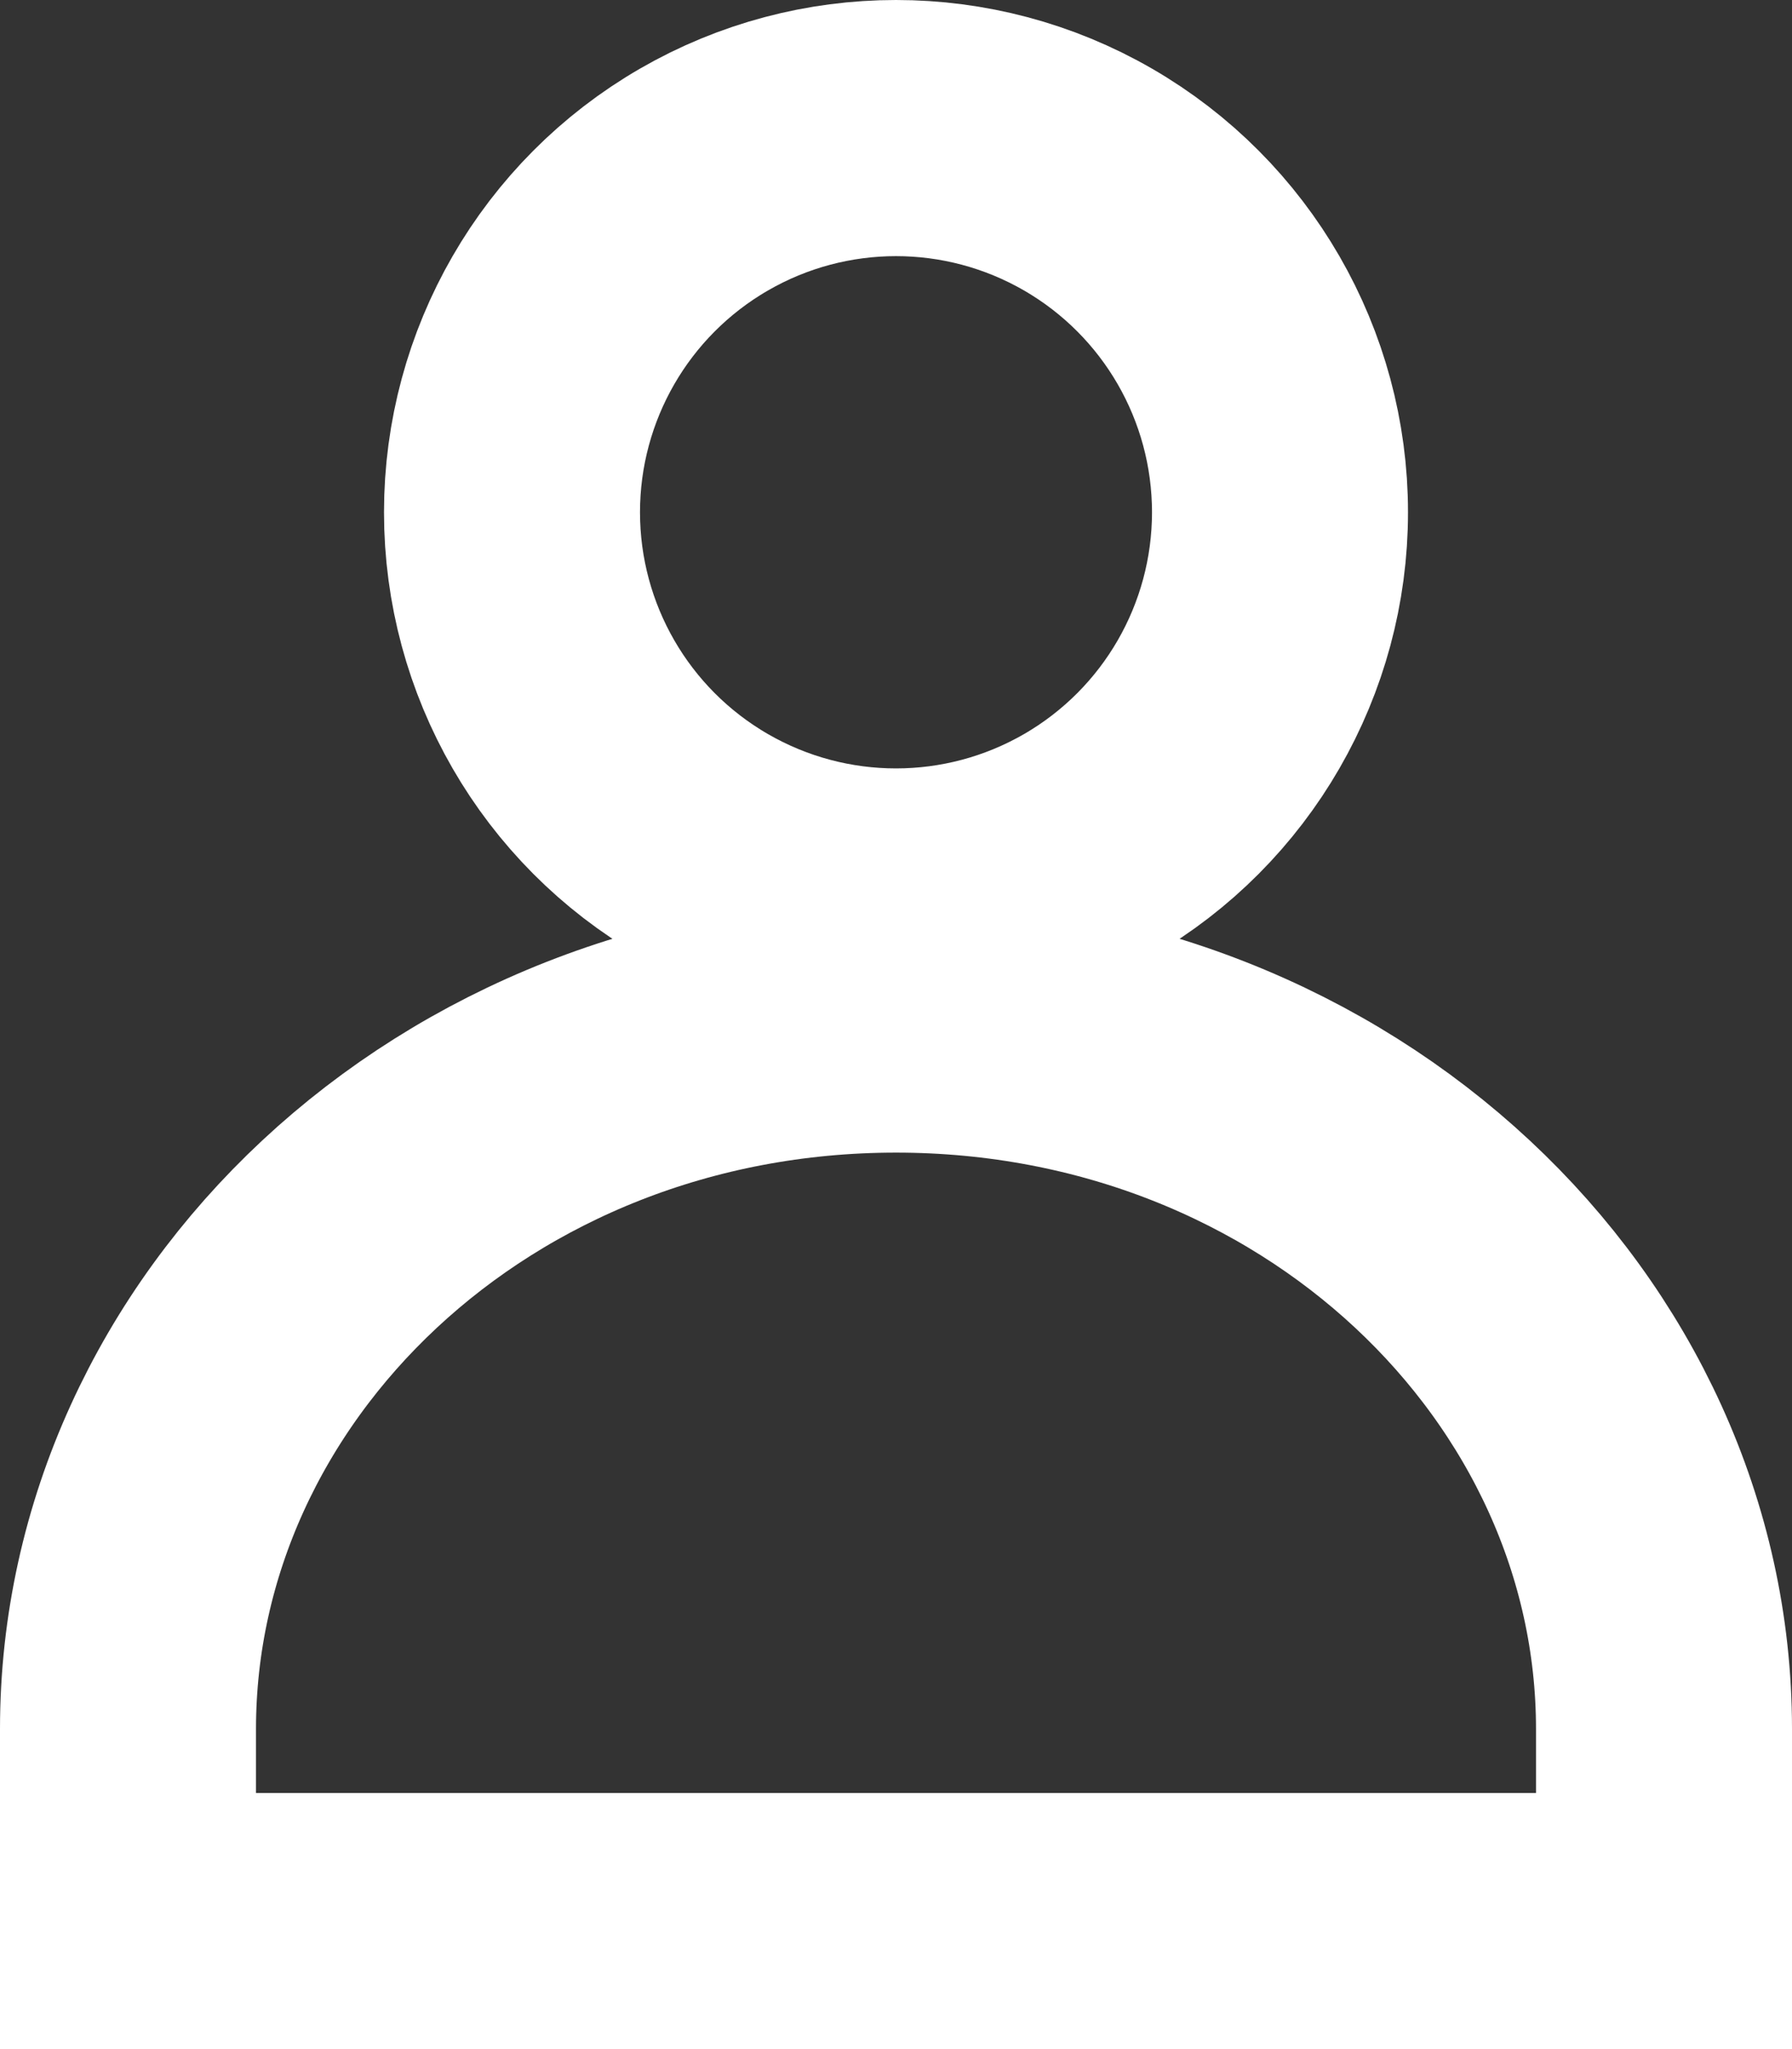
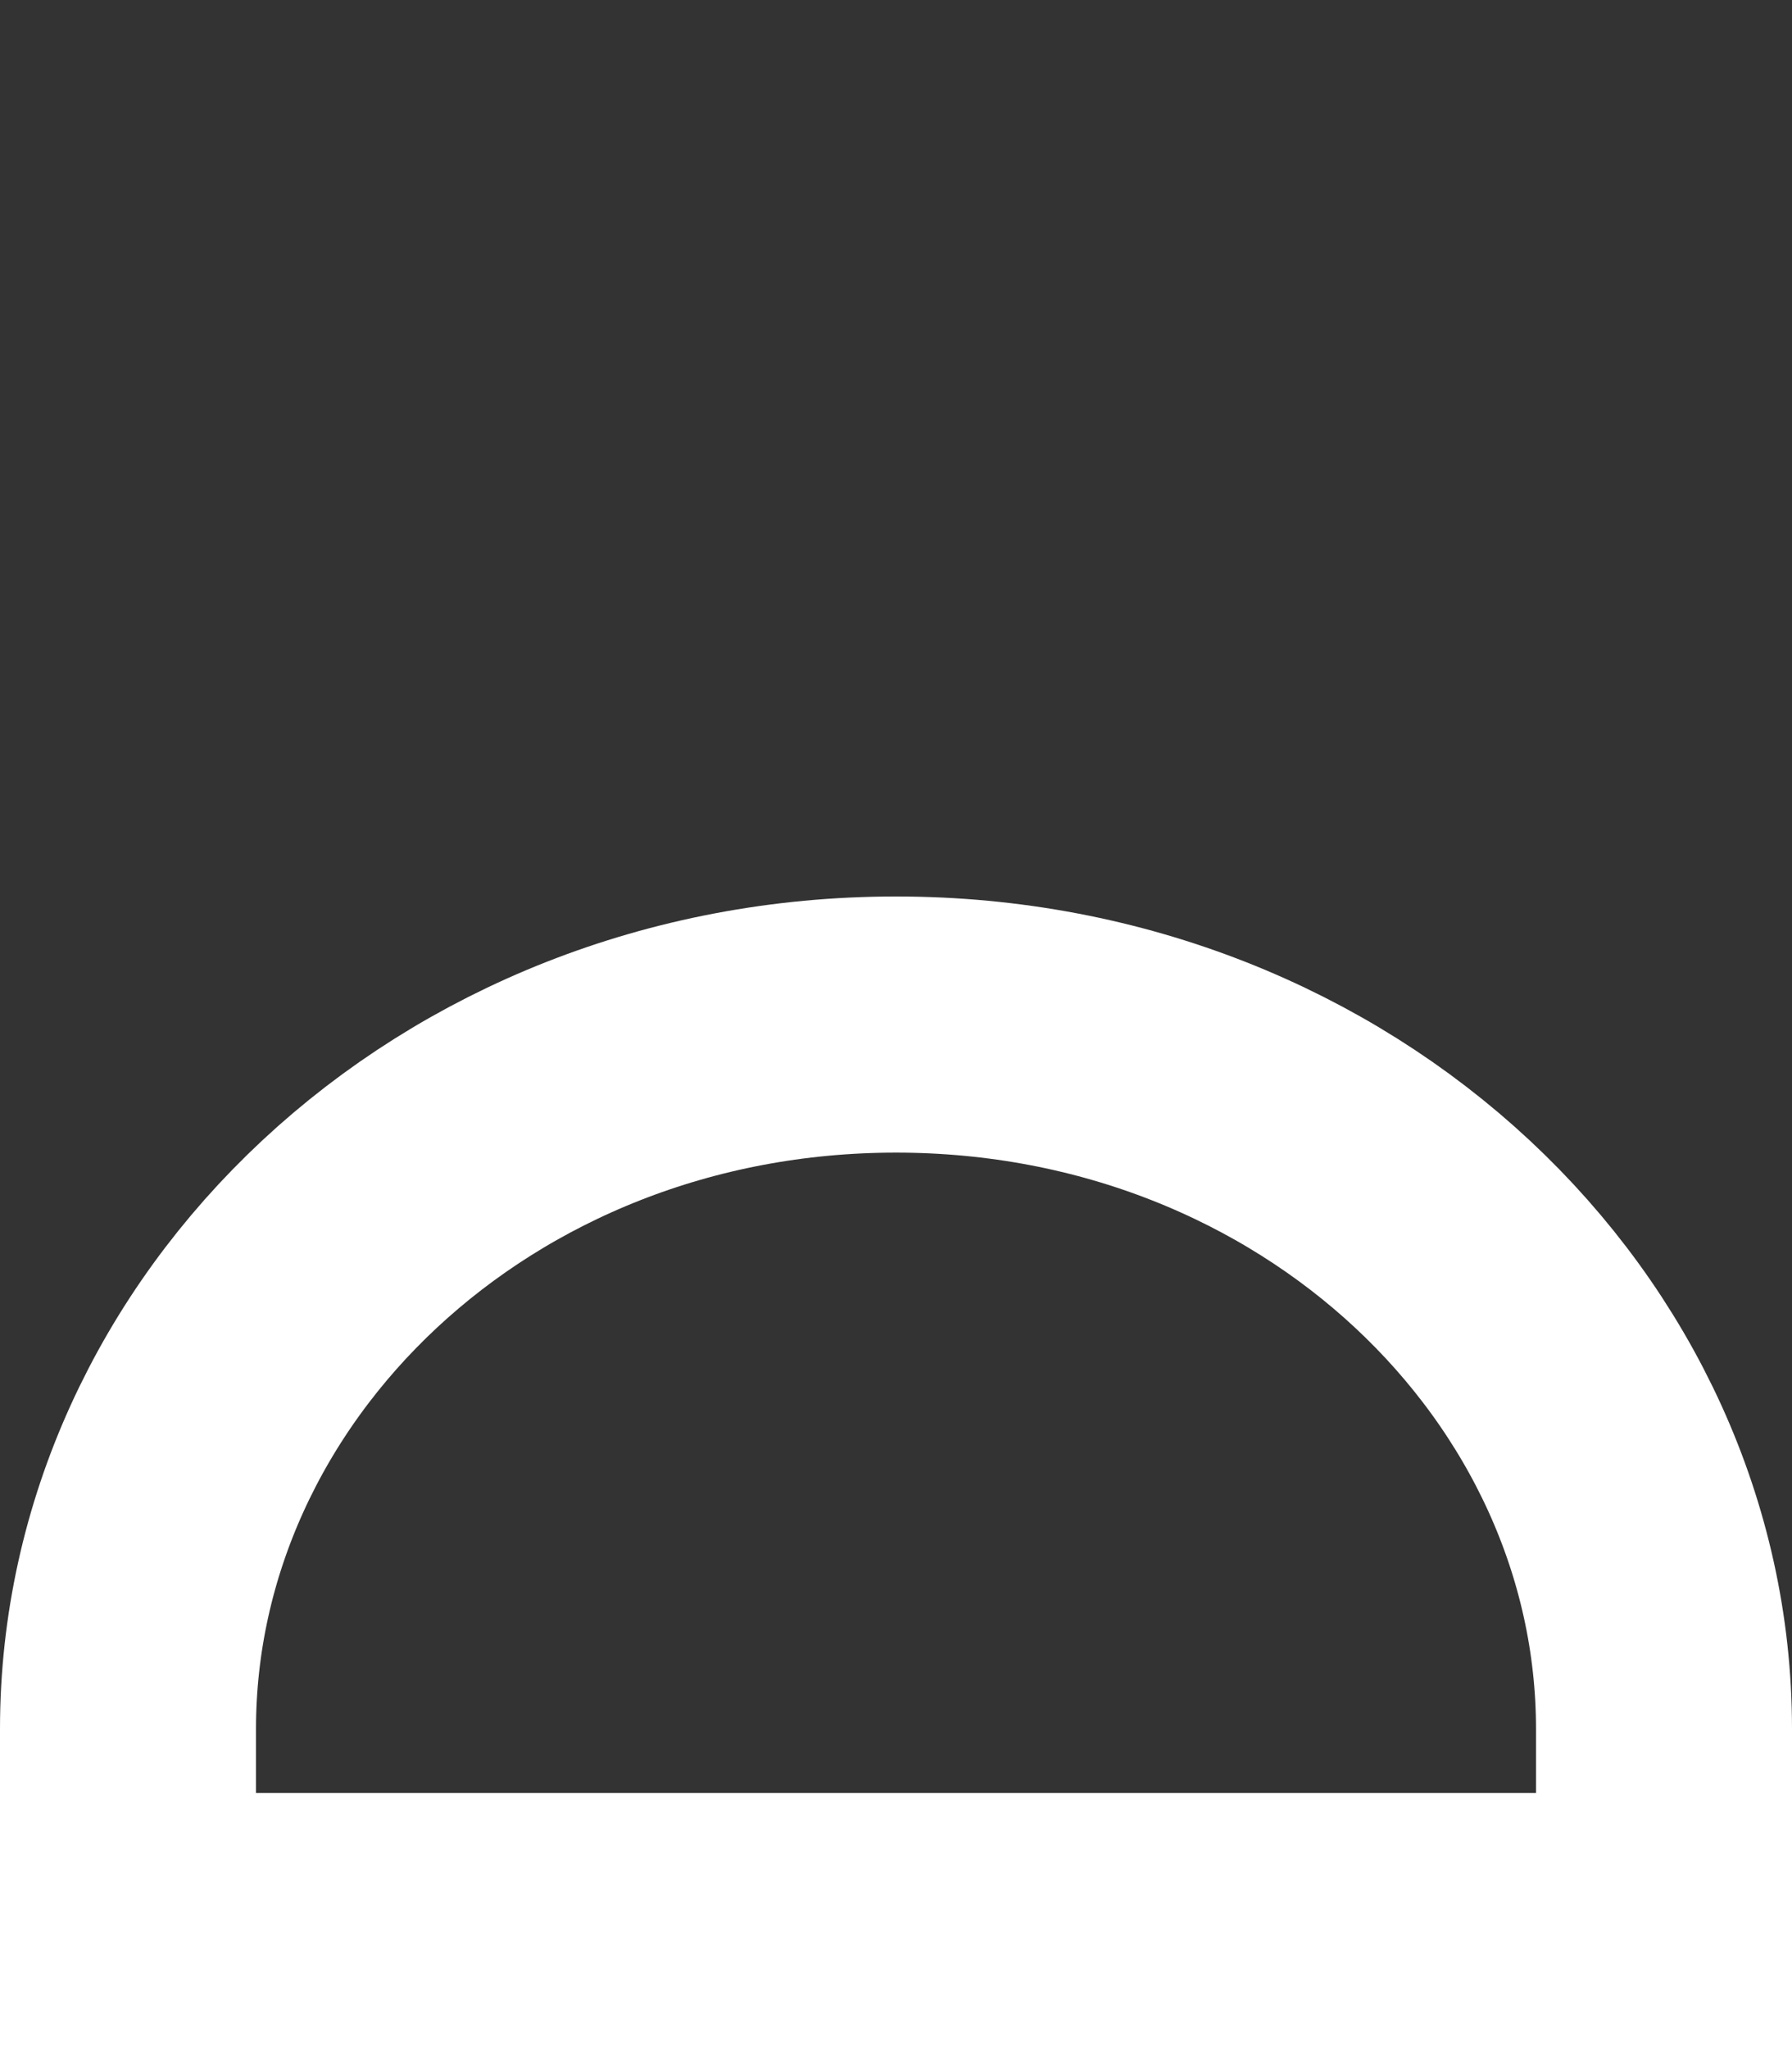
<svg xmlns="http://www.w3.org/2000/svg" width="14" height="16" viewBox="0 0 14 16" fill="none">
  <rect x="0" y="0" width="14" height="16" fill="#333333" stroke="none" />
  <path d="M1 13.5C1 10.531 3.615 8 7 8C10.385 8 13 10.531 13 13.5V15H1V13.5Z" stroke="white" stroke-width="2" />
-   <circle cx="7" cy="4" r="3" stroke="white" stroke-width="2" />
</svg>